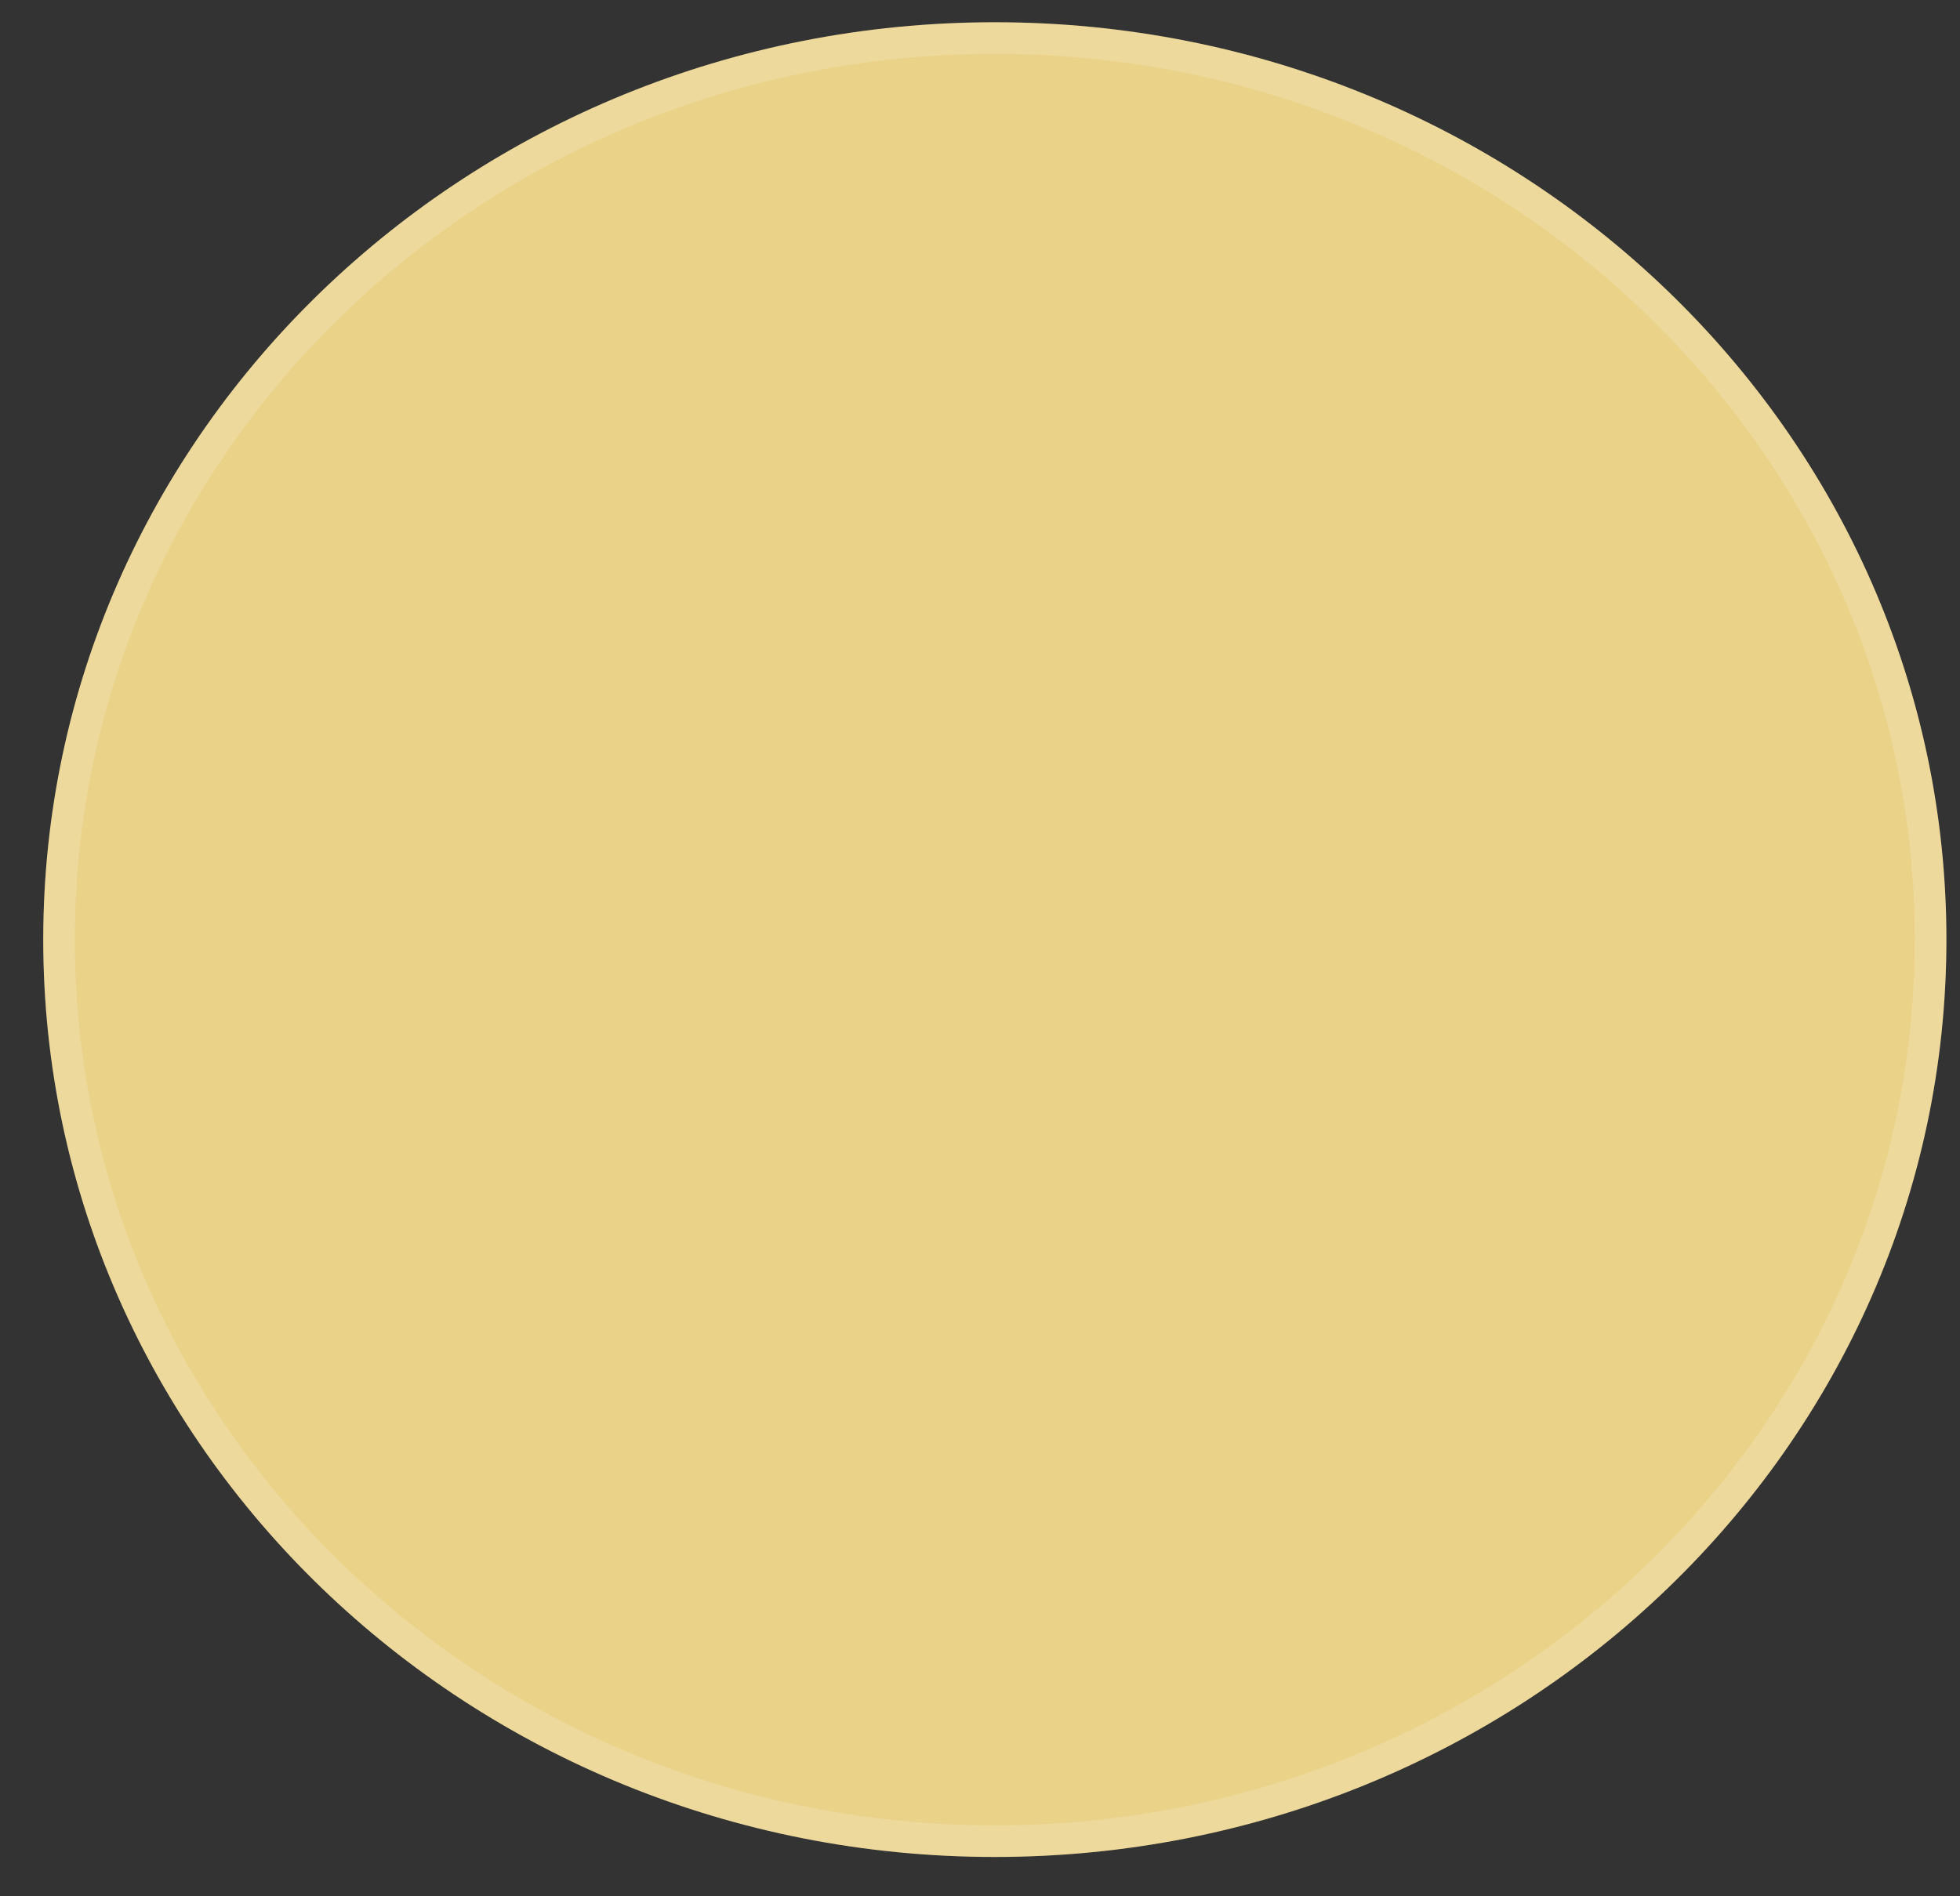
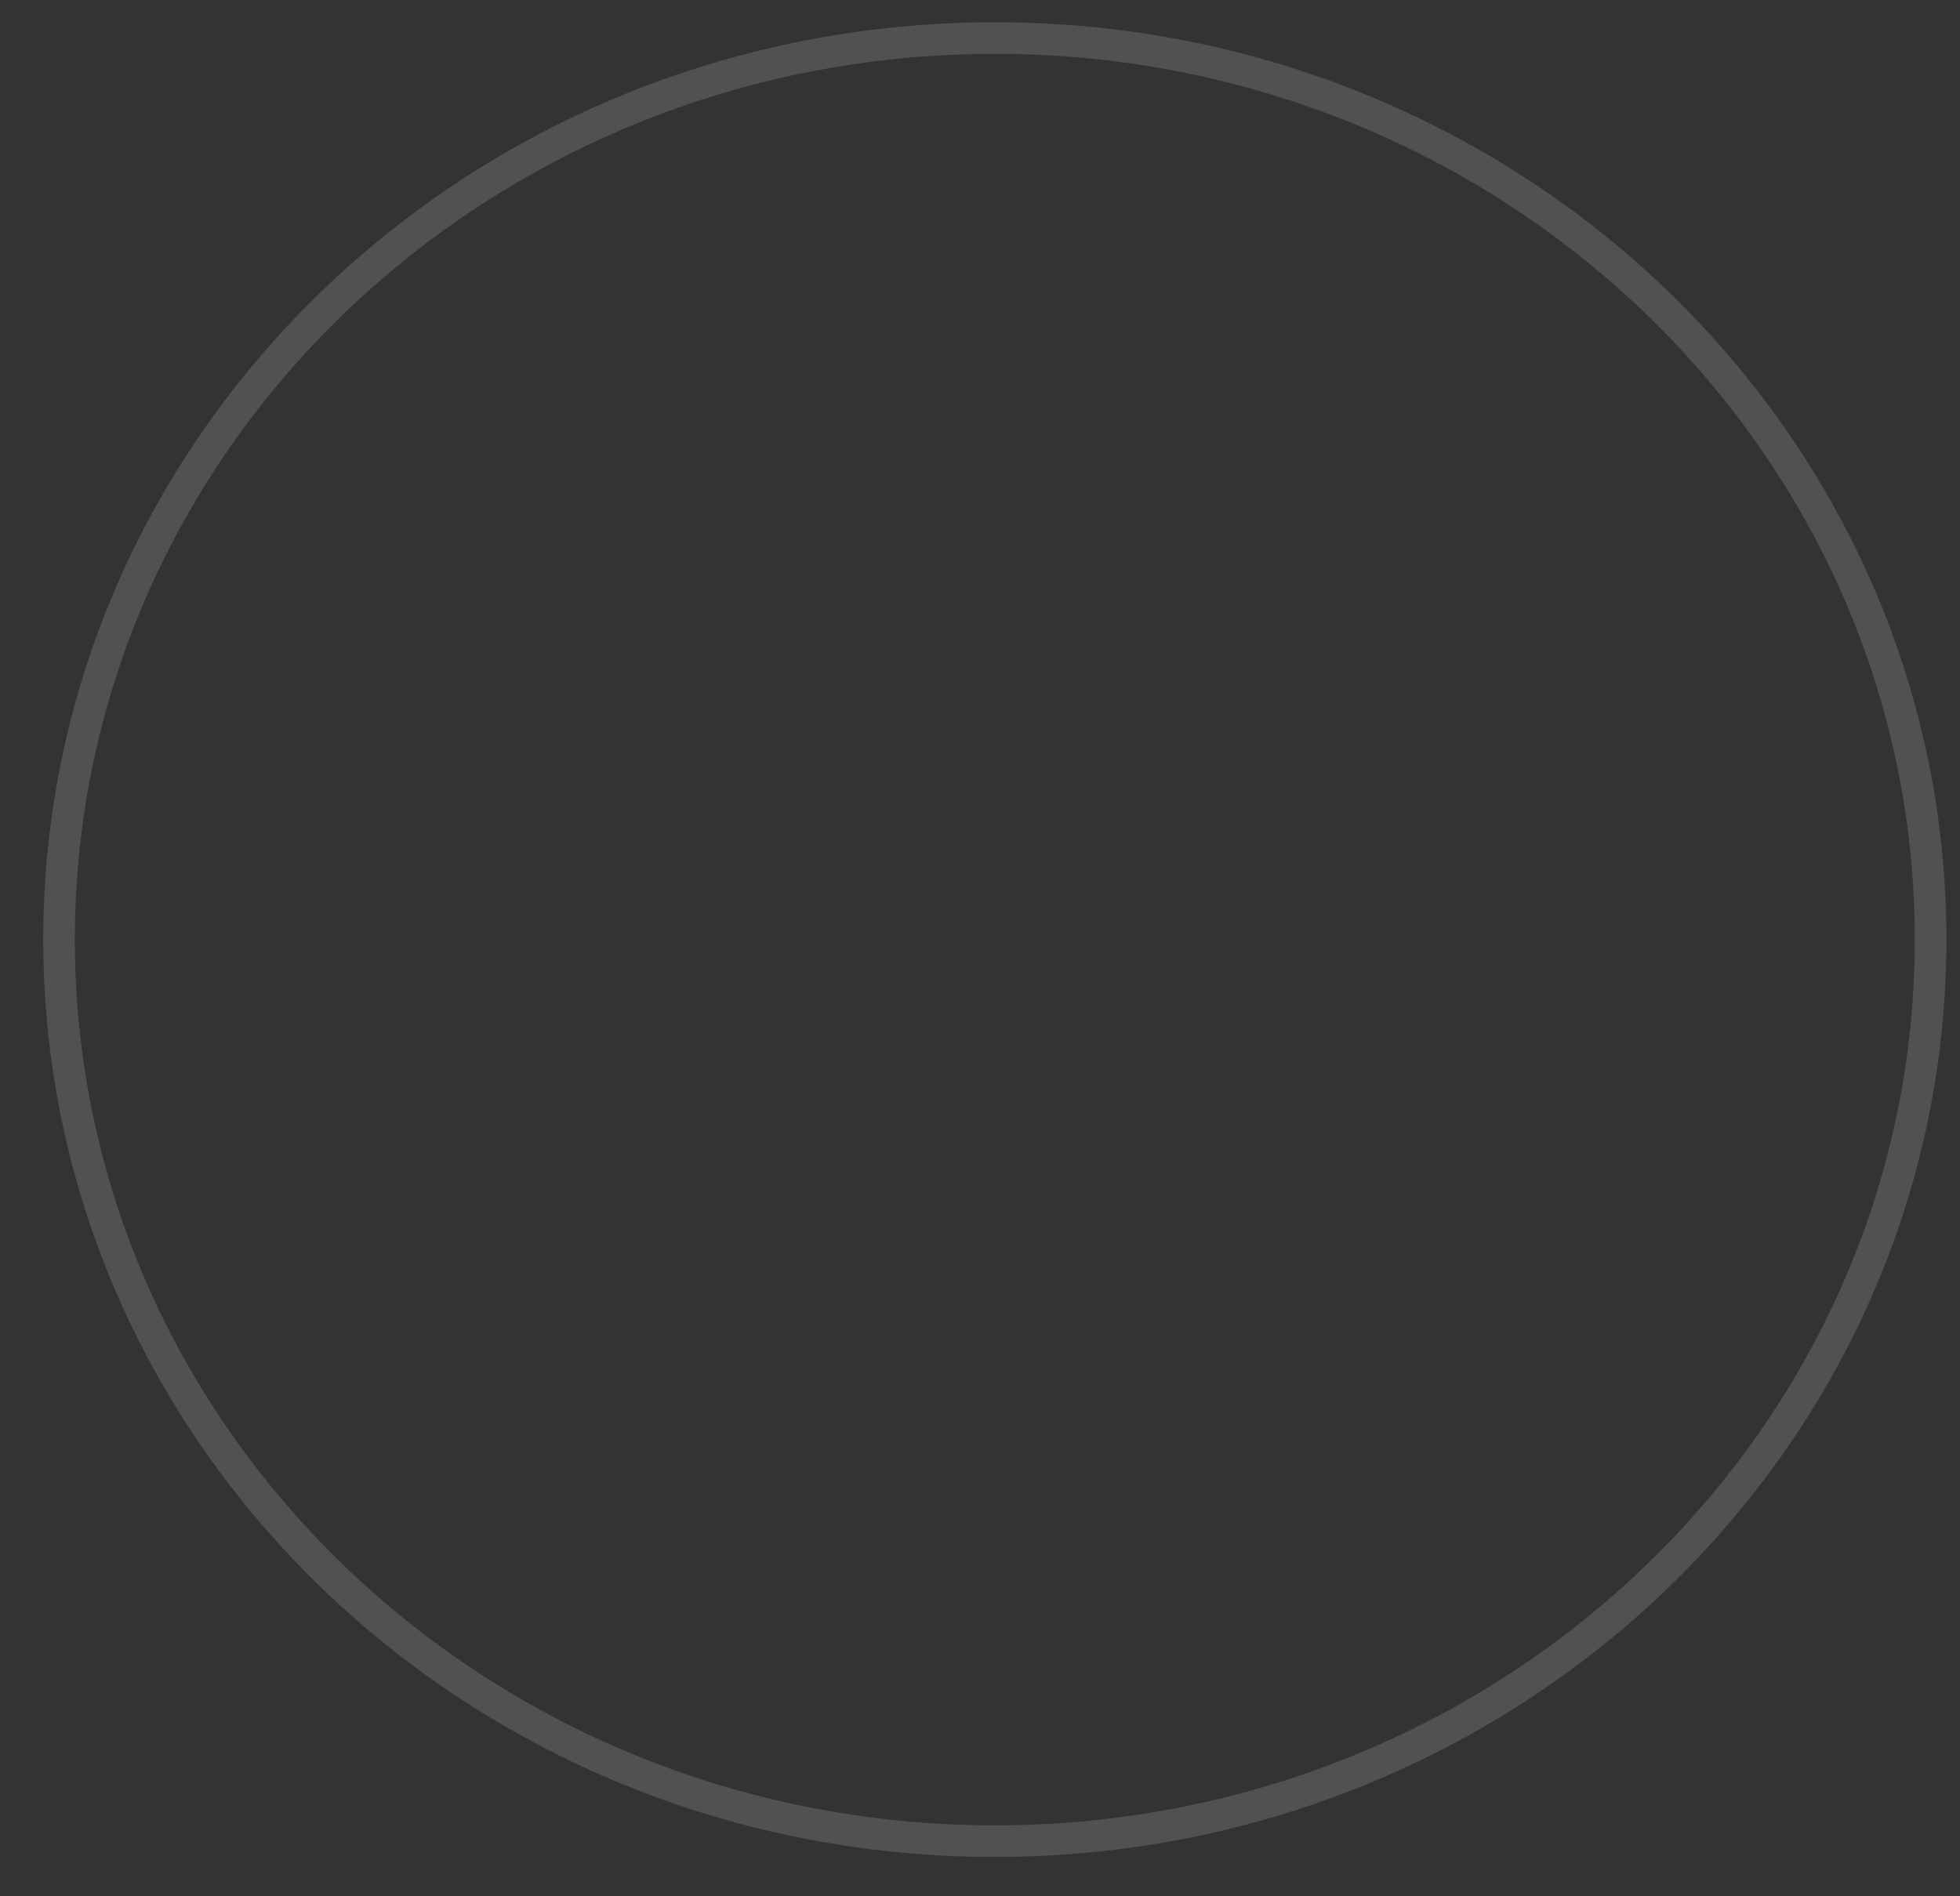
<svg xmlns="http://www.w3.org/2000/svg" width="31" height="30" viewBox="0 0 31 30" fill="none">
  <rect x="0" y="0" width="31" height="30" fill="#333333" stroke="none" />
-   <path d="M15.734 29.378C24.047 29.378 30.785 22.88 30.785 14.865C30.785 6.849 24.047 0.352 15.734 0.352C7.422 0.352 0.684 6.849 0.684 14.865C0.684 22.88 7.422 29.378 15.734 29.378Z" fill="#EAD289" />
  <path d="M30.535 14.865C30.535 22.734 23.917 29.128 15.734 29.128C7.551 29.128 0.934 22.734 0.934 14.865C0.934 6.996 7.551 0.602 15.734 0.602C23.917 0.602 30.535 6.996 30.535 14.865Z" stroke="white" stroke-opacity="0.15" stroke-width="0.5" />
</svg>